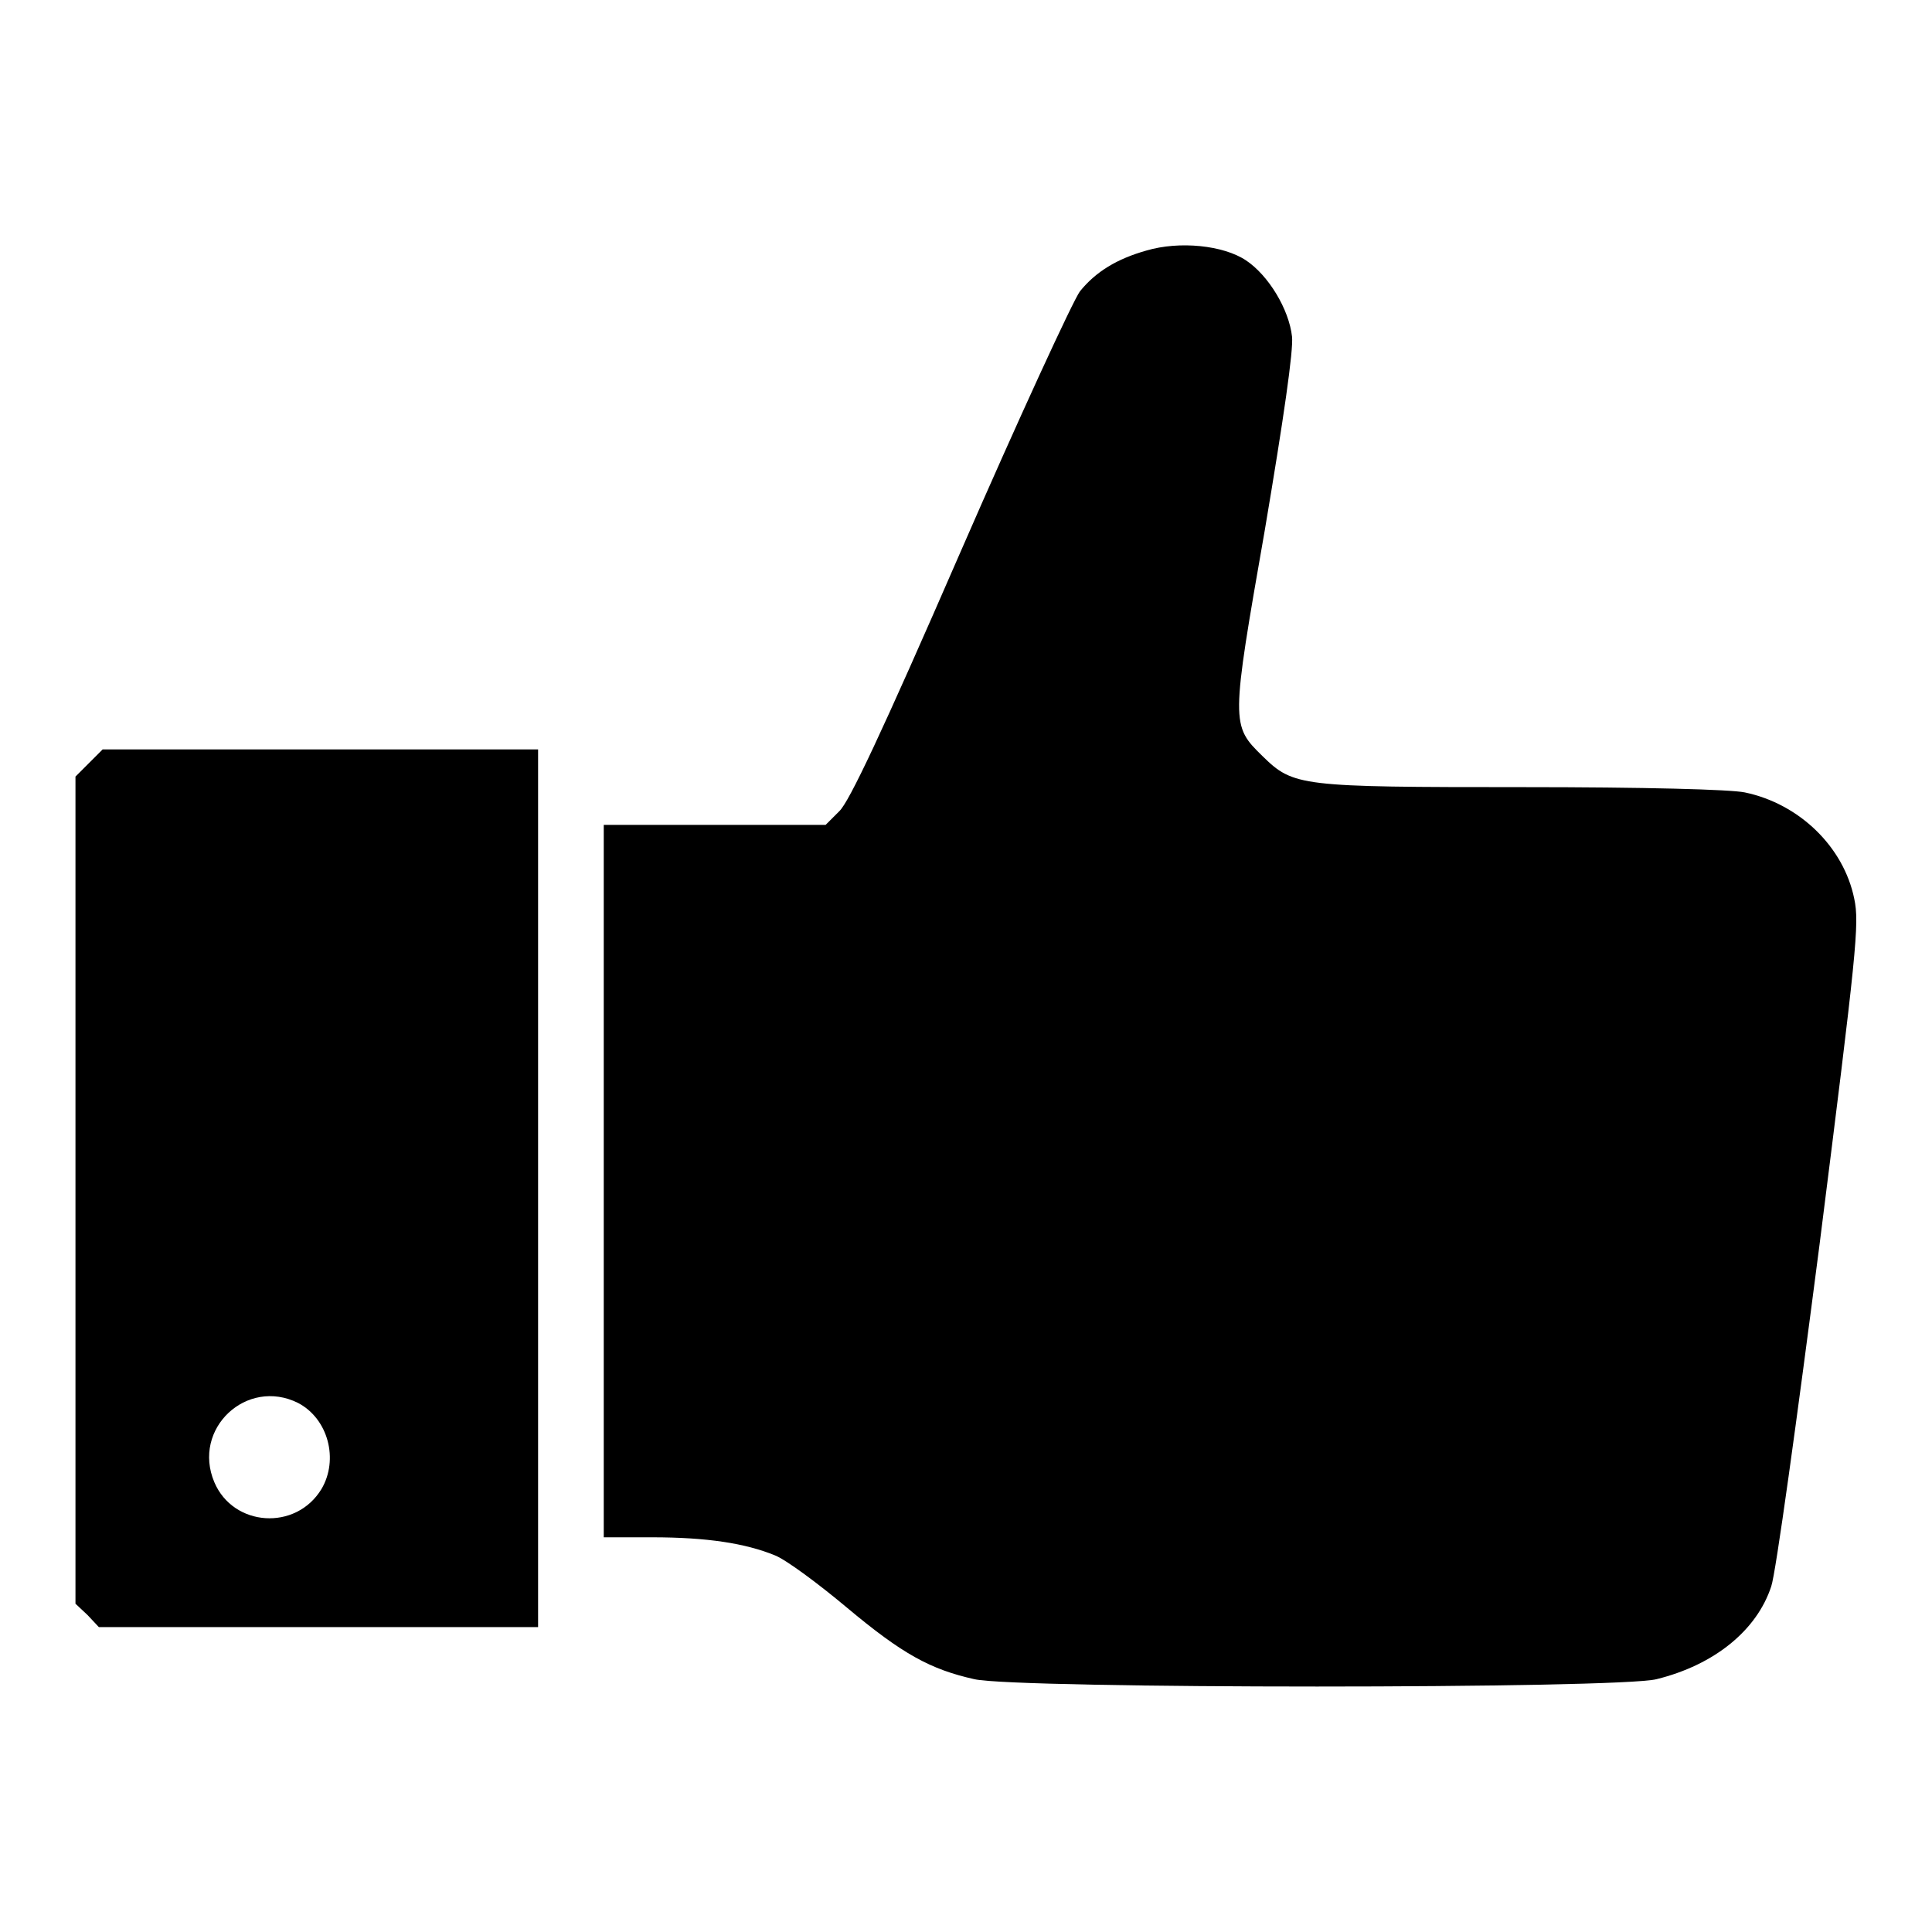
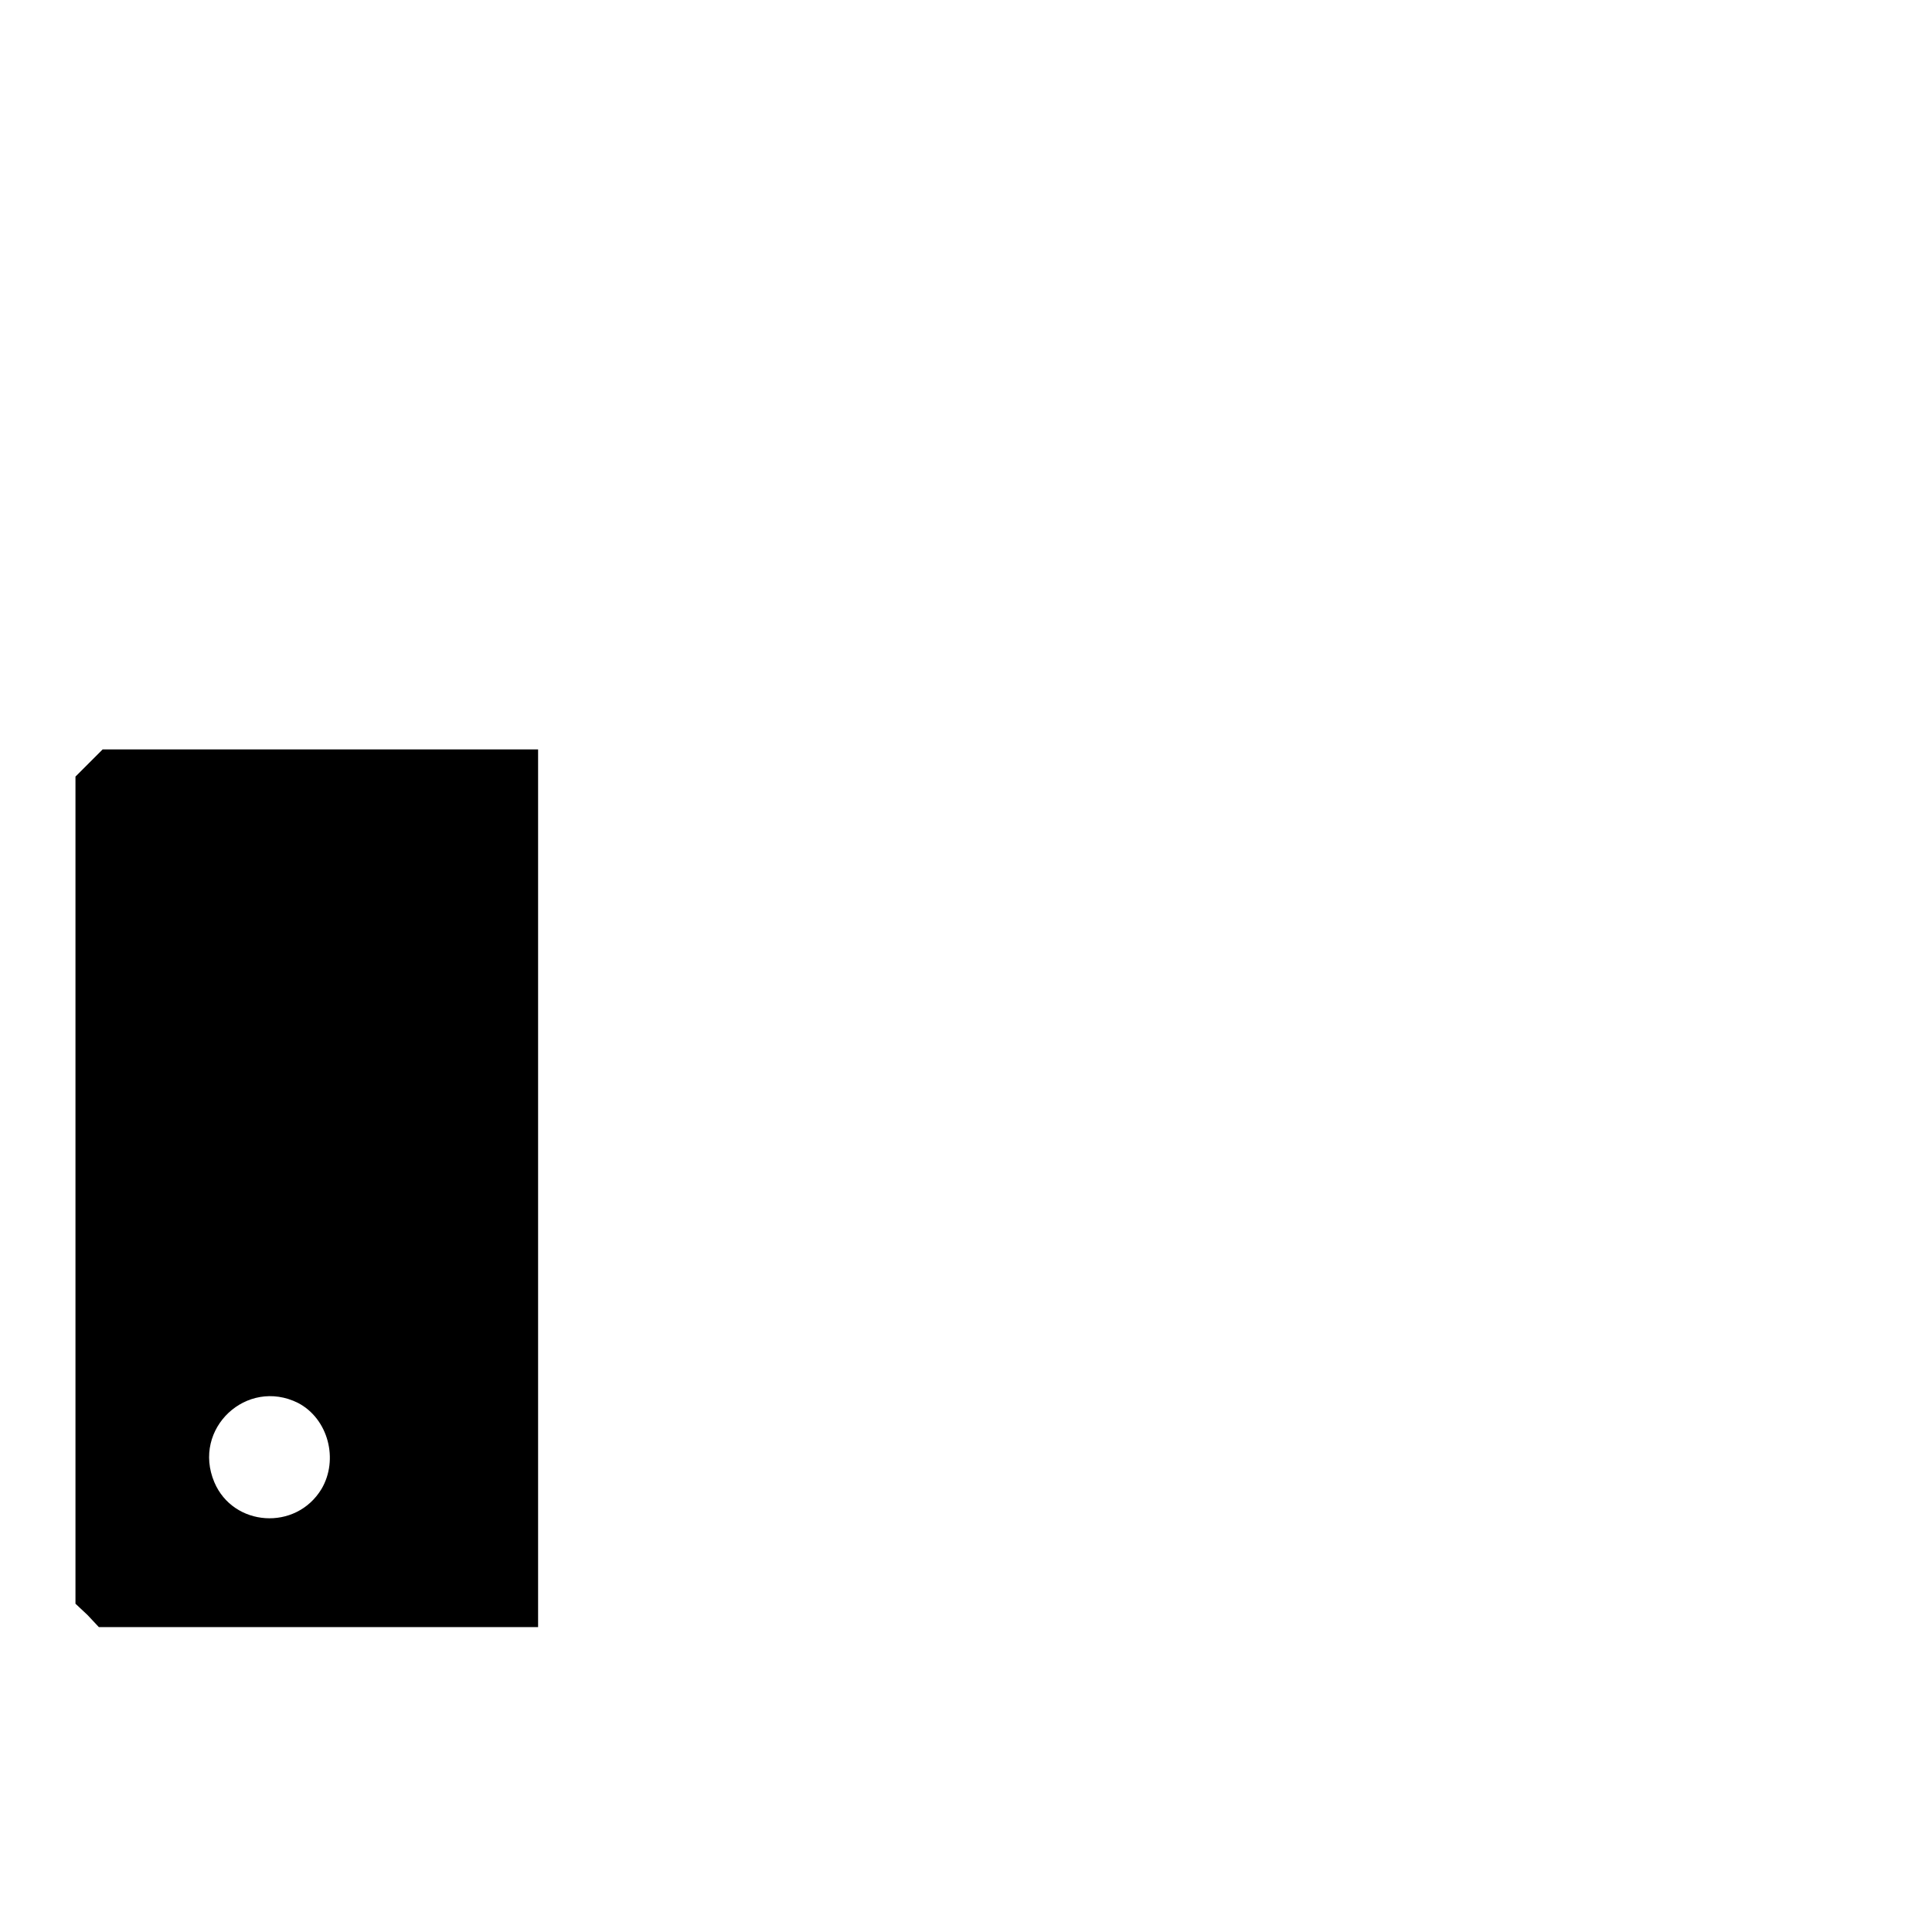
<svg xmlns="http://www.w3.org/2000/svg" version="1.1" x="0px" y="0px" viewBox="0 0 256 256" enable-background="new 0 0 256 256" xml:space="preserve">
  <g>
    <g>
      <g>
-         <path fill="#000000" d="M151.9,33.2c-3.9,1.1-6.7,2.8-8.8,5.4c-0.9,1.2-8.1,16.8-15.9,34.7c-10.4,23.9-14.7,33-16,34.2l-1.8,1.8H94.7H80v47.2v47.2h6.4c7.3,0,12.4,0.8,16.3,2.4c1.5,0.6,5.8,3.8,9.5,6.9c7.4,6.2,11.1,8.2,16.9,9.5c5.6,1.3,85.4,1.3,90.4,0c7.7-1.9,13.3-6.5,15.2-12.3c0.6-1.7,3.4-22.1,6.4-45.3c4.9-38.8,5.3-42.5,4.6-45.8c-1.4-6.9-7.3-12.6-14.5-14.1c-1.9-0.4-13.3-0.7-29.5-0.7c-29.5,0-30.3-0.1-34.4-4.1c-4.2-4.1-4.2-4.3,0.3-30c2.5-14.8,3.8-23.8,3.6-25.6c-0.4-3.6-3.1-8.1-6.1-10.1C162.1,32.5,156.3,31.9,151.9,33.2z" />
        <path fill="#000000" d="M11.8,101.1l-1.8,1.8v54.8v54.8l1.6,1.5l1.5,1.6h29.1h29.1v-58.2V99.3H42.5H13.6L11.8,101.1z M39.5,185.9c4,2.1,5.4,7.5,3.1,11.4c-3.4,5.6-11.7,5-14.2-0.9C25.4,189.3,32.7,182.5,39.5,185.9z" />
      </g>
    </g>
  </g>
</svg>